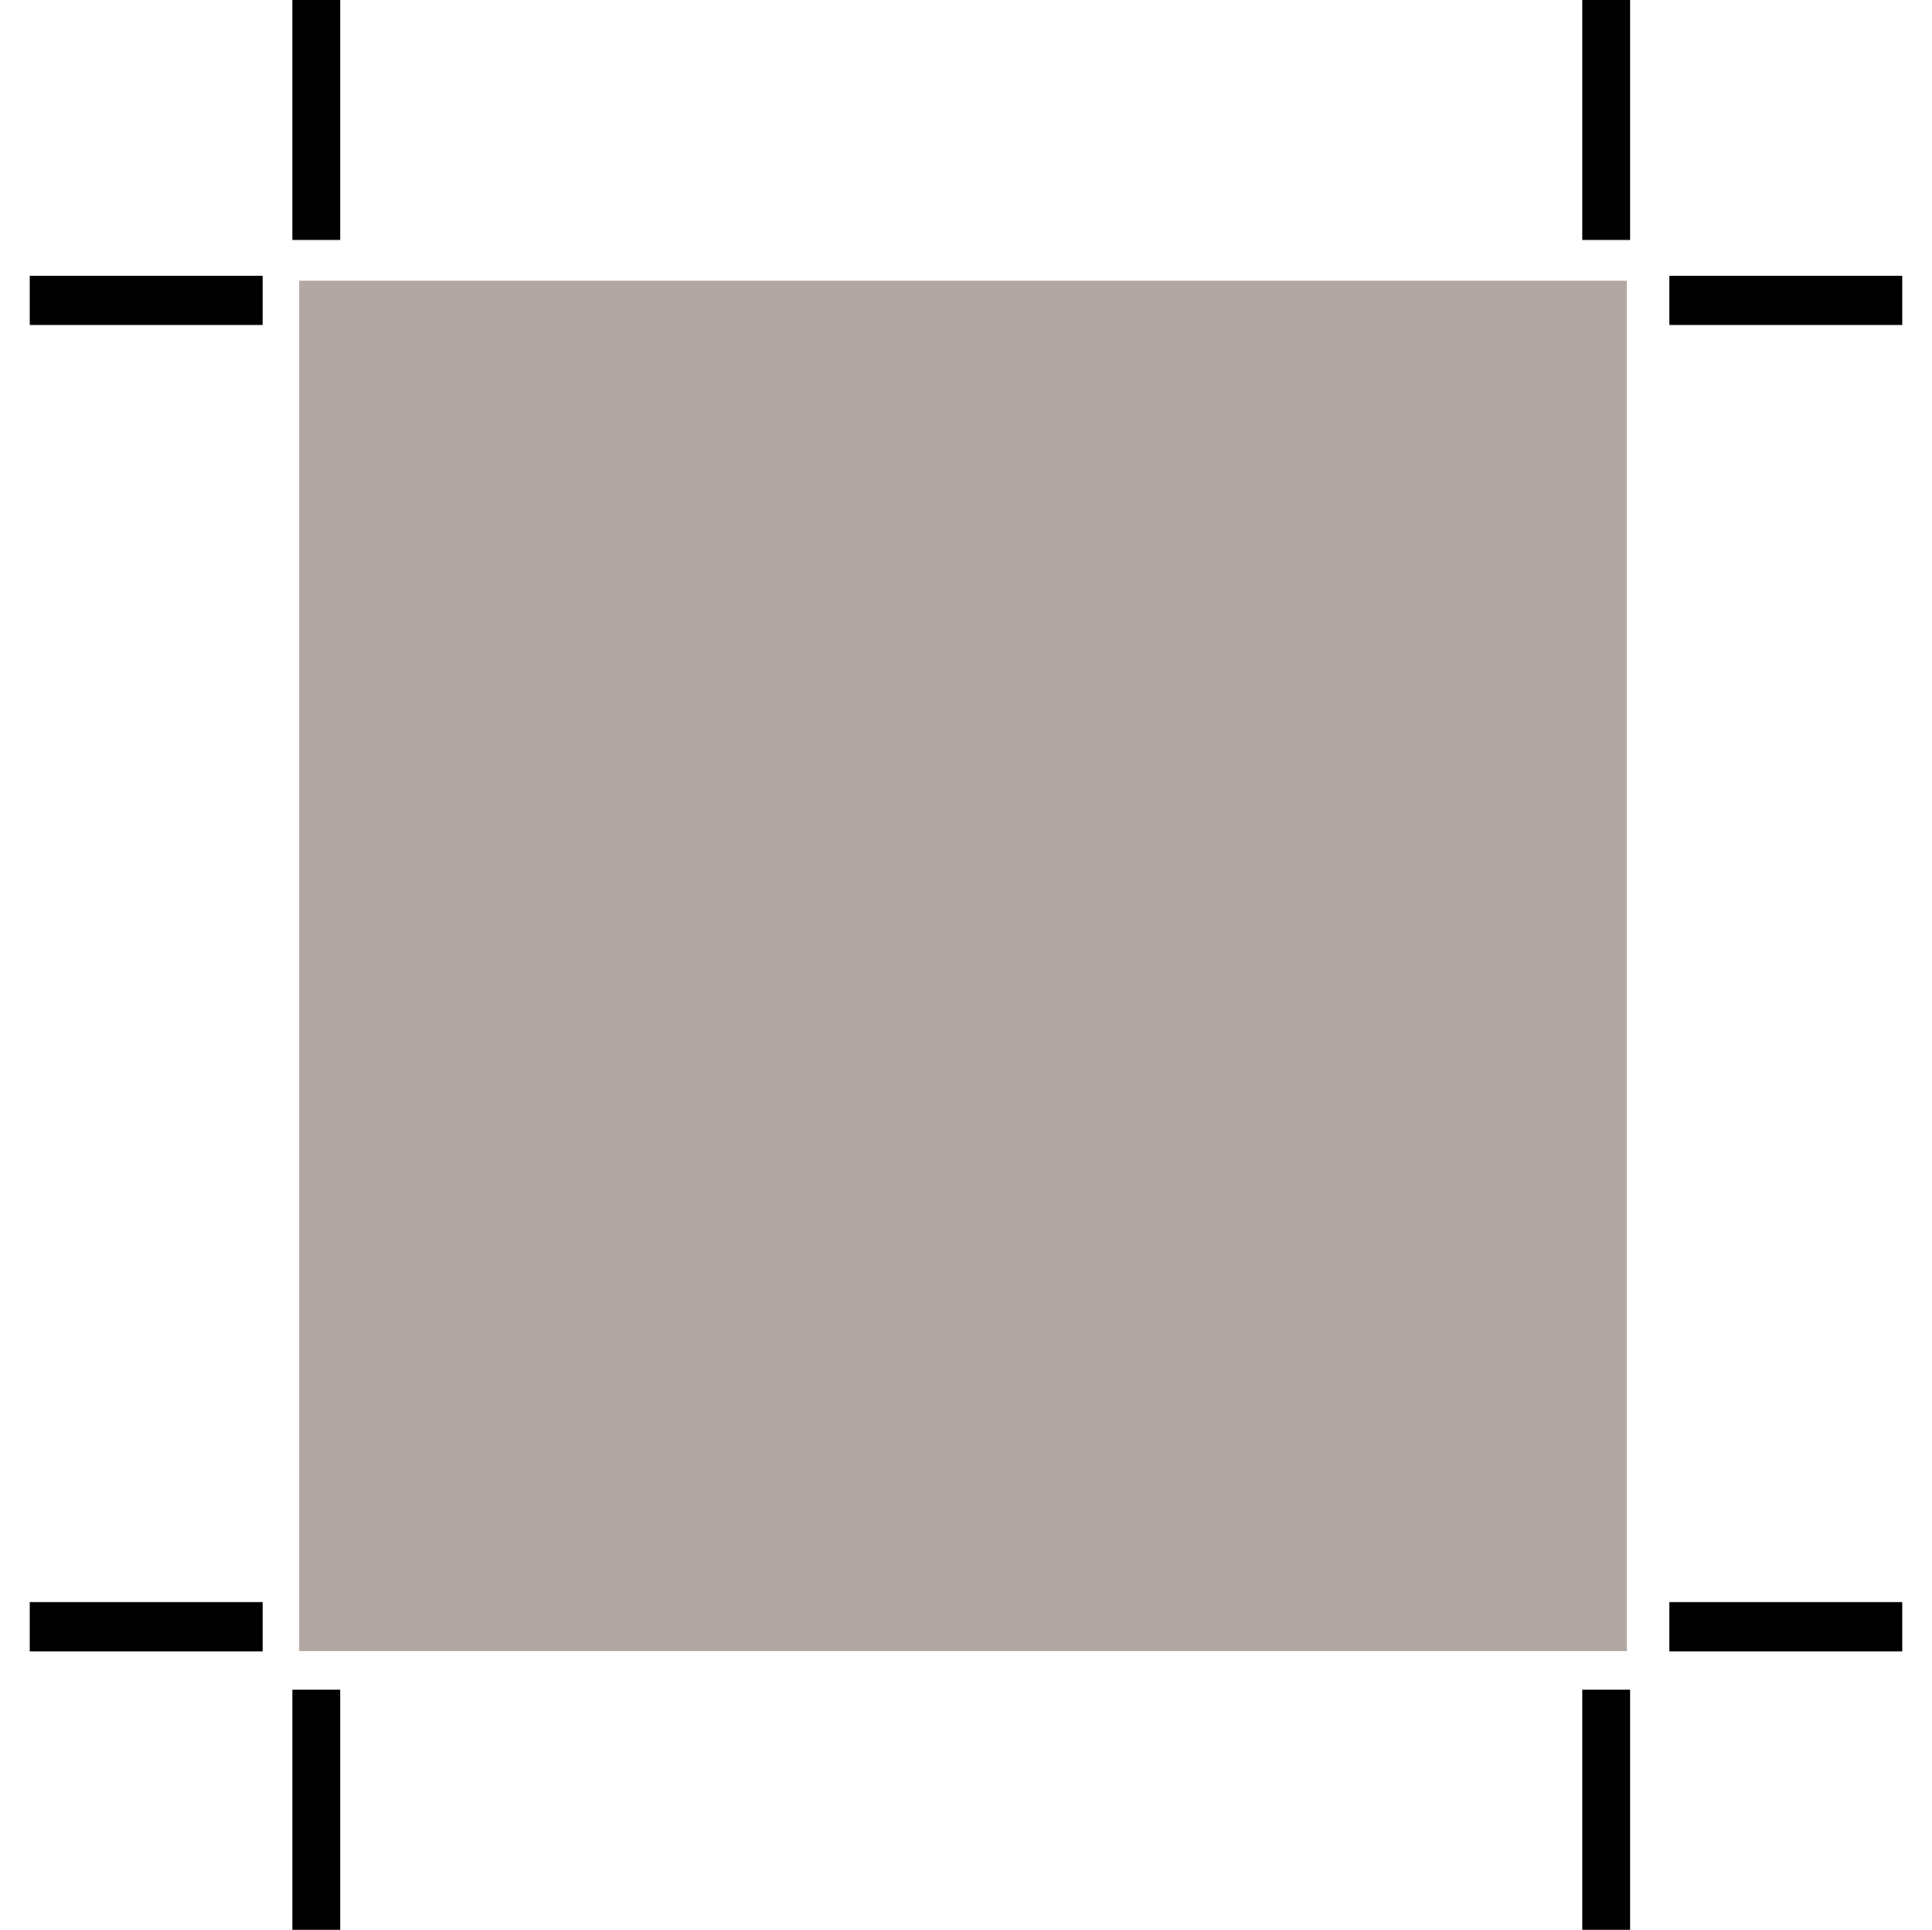
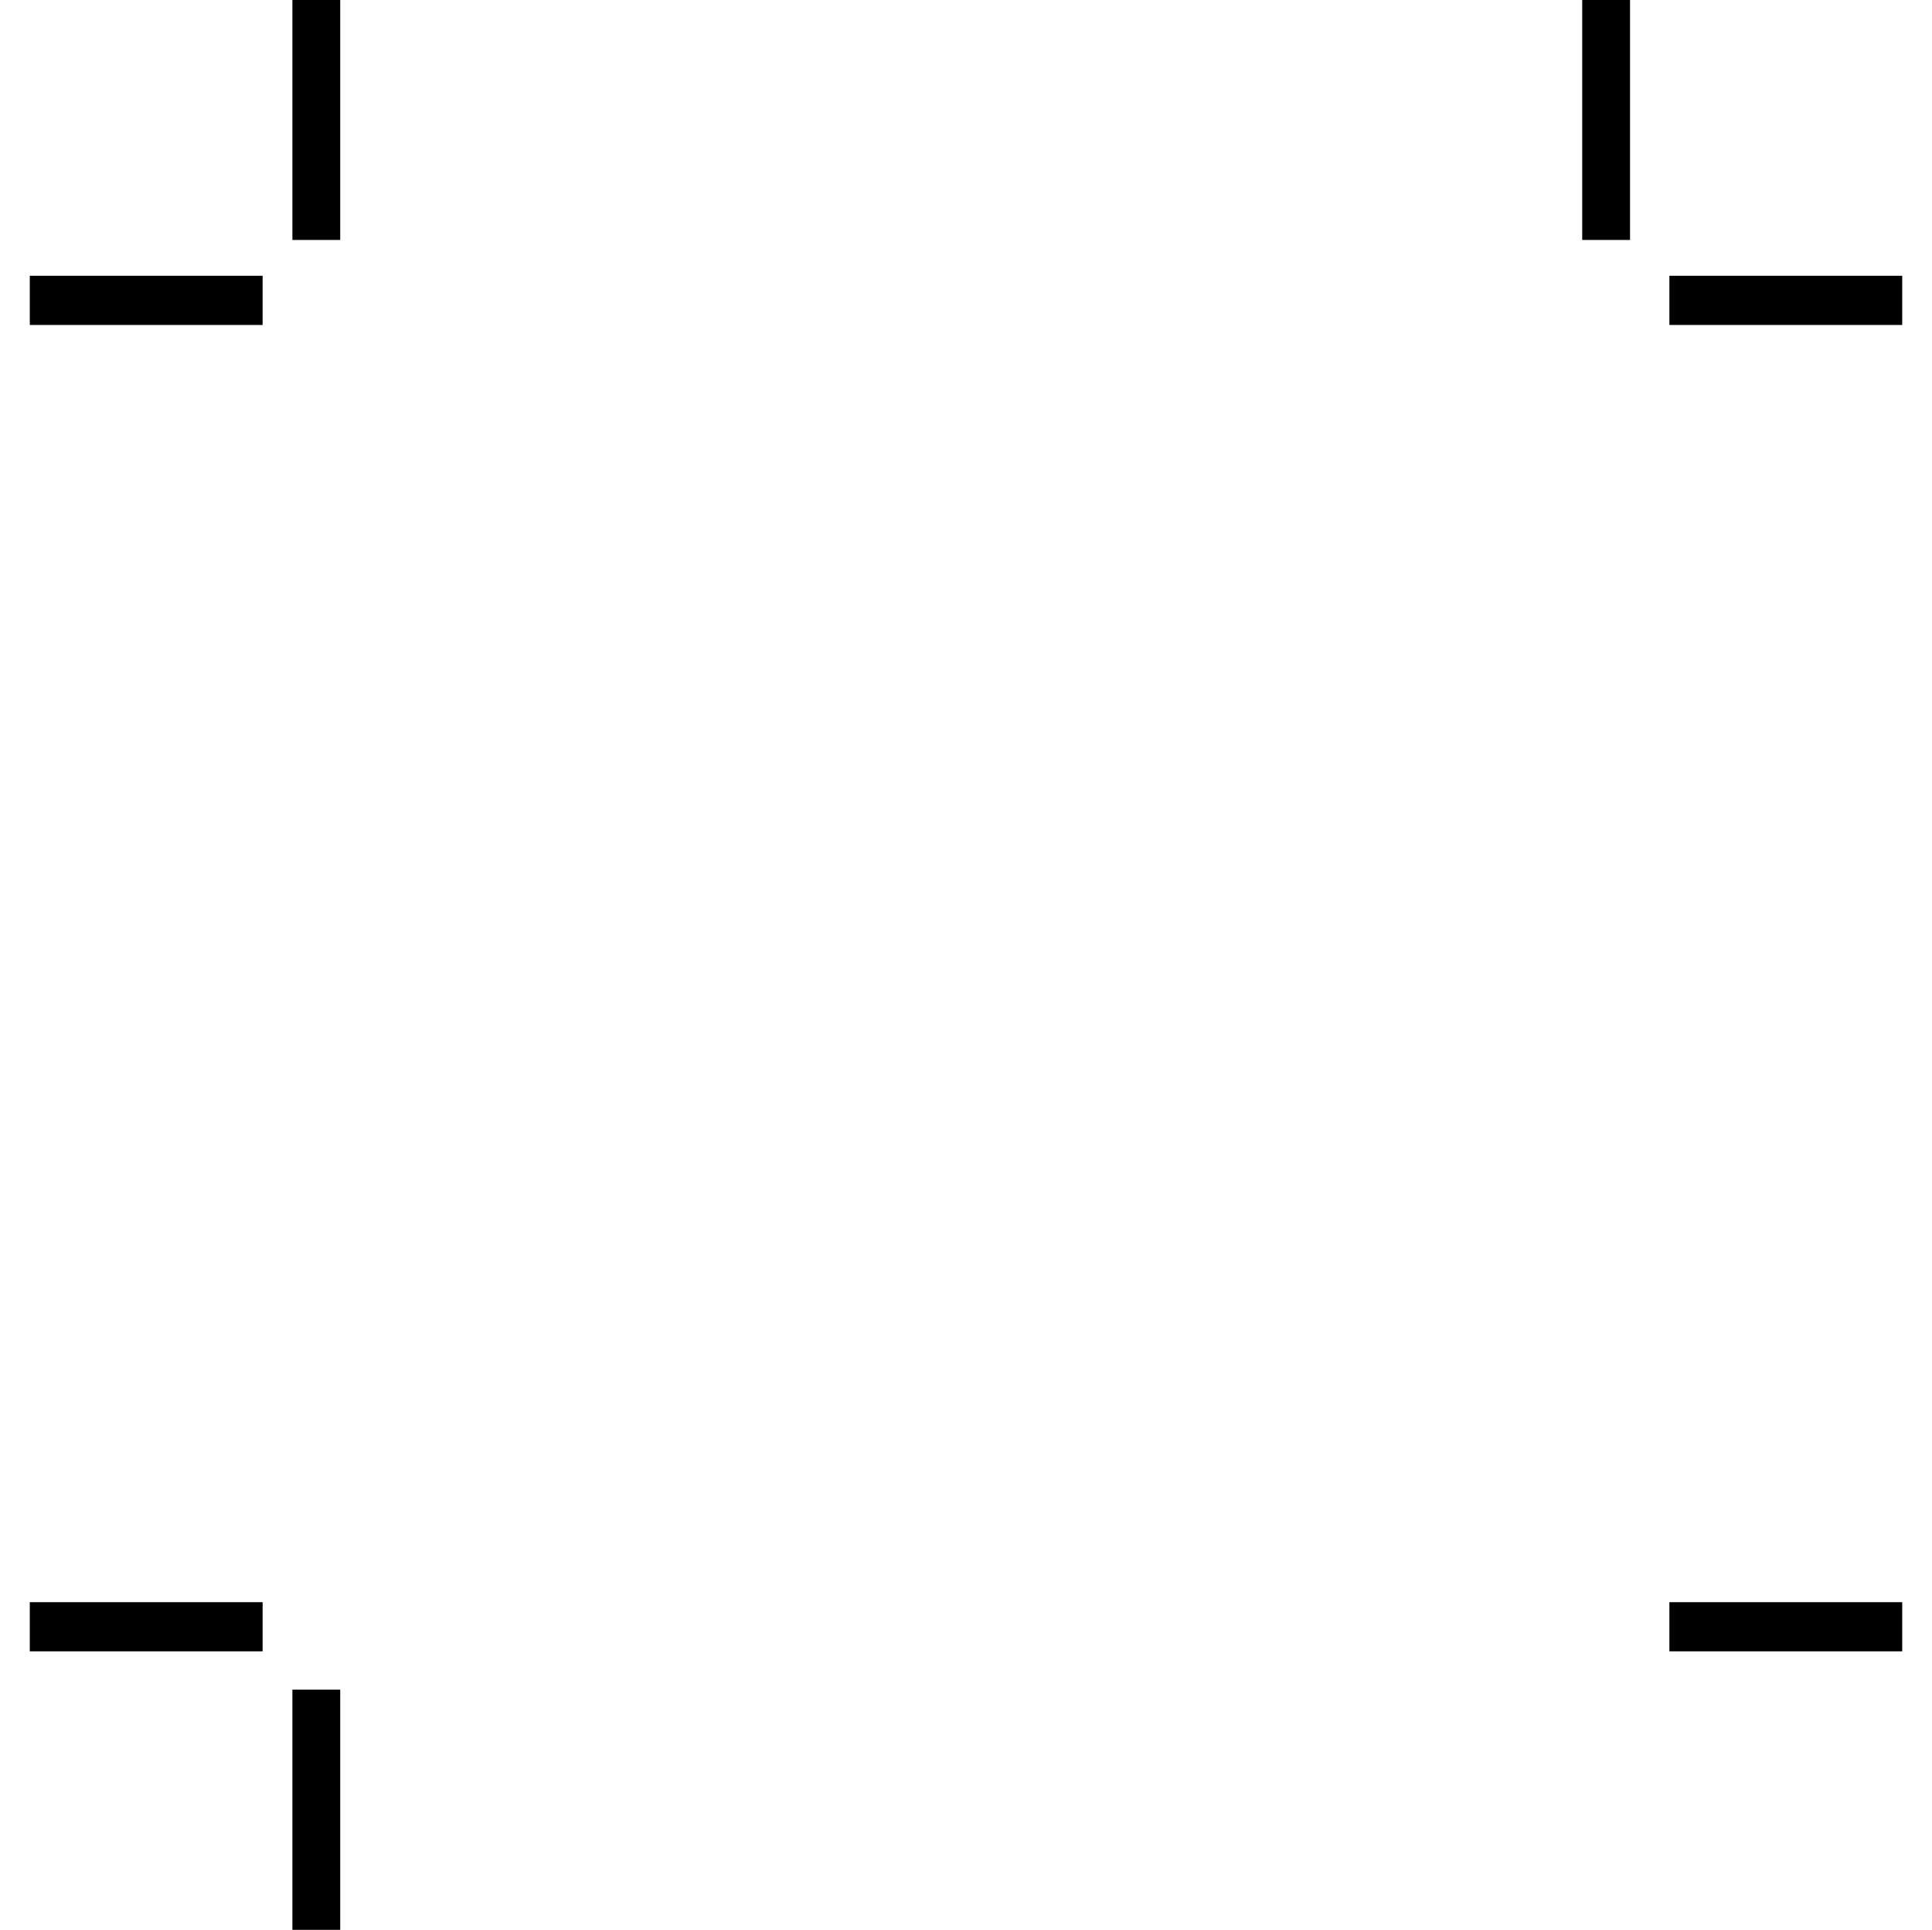
<svg xmlns="http://www.w3.org/2000/svg" version="1.1" id="Livello_1" x="0px" y="0px" viewBox="0 0 707 706.1" style="enable-background:new 0 0 707 706.1;" xml:space="preserve">
  <style type="text/css">
	.st0{fill:#B2A7A2;}
	.st1{fill:#938681;}
</style>
  <g>
    <g>
-       <rect x="109.5" y="102.7" class="st0" width="485.8" height="501.4" />
-     </g>
+       </g>
    <g>
      <rect x="107" y="-0.1" width="17.5" height="87.9" />
    </g>
    <g>
      <rect x="579" y="-0.1" width="17.5" height="87.9" />
    </g>
    <g>
      <rect x="107" y="618.2" width="17.5" height="87.9" />
    </g>
    <g>
-       <rect x="579" y="618.2" width="17.5" height="87.9" />
-     </g>
+       </g>
    <g>
      <rect x="10.9" y="100.9" width="85.2" height="18" />
    </g>
    <g>
      <rect x="10.9" y="586.2" width="85.2" height="18" />
    </g>
    <g>
      <rect x="610.9" y="100.9" width="85.2" height="18" />
    </g>
    <g>
      <rect x="610.9" y="586.2" width="85.2" height="18" />
    </g>
  </g>
  <g>
    <g>
      <rect x="-769.6" y="18.9" class="st0" width="706.2" height="706.2" />
    </g>
    <g>
      <path d="M-189.8,675.6l-18.5-15.2c10.2-12.4,21-25.7,29.2-36h-469.6v-7.3h-8.9V147.6c-10.3,8.2-23.6,19-36,29.2l-15.2-18.5    c36.2-29.7,50.6-41.6,58.1-45.4l0-0.1c1.8-0.9,3.1-1.6,5.1-1.5c1.8,0.2,3.2,0.6,5.1,1.5l0,0.1c7.5,3.9,21.9,15.7,58.1,45.4    l-15.2,18.5c-12.4-10.2-25.7-21-36-29.2v452.9h454.6c-8.2-10.3-19-23.6-29.2-36l18.5-15.2c29.7,36.2,41.5,50.6,45.4,58.1l0.1,0    c0.9,1.8,1.5,3.3,1.5,5.1c0.1,1.8-0.6,3.2-1.5,5.1l-0.1-0.1C-148.2,625-160,639.4-189.8,675.6z" />
    </g>
  </g>
  <g>
    <g>
      <rect x="811.1" y="282.1" class="st1" width="714.9" height="140.6" />
    </g>
    <g>
      <path d="M1177.8,706.7h-18.5V477.8c-8.6,8.6-19.8,19.9-30.3,30.6l-13.2-12.9c24.1-24.7,36.4-37.3,43.5-43.4v-1.8l5.7-2.3    c1.5-0.8,2.7-1,3.6-1c0,0,0.1,0,0.2,0c5.1,0,12.7,7.8,52.6,48.6l-13.2,12.9c-10.5-10.7-21.7-22.1-30.3-30.6V706.7z M1168.7,259.6    c-0.1,0-0.2,0-0.3,0c-5.1,0-12.7-7.8-52.6-48.6l13.2-12.9c10.5,10.7,21.7,22.1,30.3,30.6V-0.1h18.5v228.9    c8.6-8.6,19.8-19.9,30.3-30.6l13.2,12.9c-24.1,24.7-36.4,37.3-43.5,43.4v1.8l-5.7,2.3C1170.7,259.4,1169.7,259.6,1168.7,259.6z     M1168.5,250.1L1168.5,250.1L1168.5,250.1z" />
    </g>
  </g>
  <g>
    <rect x="1596.4" y="-0.1" class="st0" width="706.2" height="706.2" />
    <path d="M1928.6,379.6c14.8,0,26.4,11.7,26.4,26.4c0,14.7-11.7,26.4-26.4,26.4c-14.7,0-26.4-11.7-26.4-26.4   C1902.2,391.2,1913.9,379.6,1928.6,379.6 M1928.6,353.2c-29,0-52.8,23.8-52.8,52.8c0,29,23.8,52.8,52.8,52.8   c29,0,52.8-23.8,52.8-52.8C1981.5,377,1957.7,353.2,1928.6,353.2 M2017.2,299.6c64.3,18,122.6,55.1,170.4,106.4   c-47.9,51.2-106.3,88.5-170.7,106.6c30.7-25.4,50.4-63.5,50.4-106.4C2067.3,363.4,2047.8,325.1,2017.2,299.6 M1928.6,293.6   c62.1,0,112.1,50.5,112.1,112.6c0,62.1-49.9,112-112.1,112c-62.2,0-112.2-49.9-112.2-112C1816.4,344.1,1866.5,293.6,1928.6,293.6    M1928.6,260.8c-111.7,0-213,52.4-287.2,136.5c-4.3,4.9-4.3,12.3,0,17.3c14.7,16.6,30.5,33.3,47.7,47.6c5.6,4.7,14,3.9,18.7-1.7   c4.7-5.6,3.9-14-1.7-18.7c0,0,0,0-0.1-0.1c-12.7-10.6-24.6-23.2-36.3-36.1c47.9-51.2,106.1-88.2,170.4-106.2   c-30.5,25.5-49.9,63.9-49.9,106.6c0,43,19.6,81.2,50.4,106.6c-31.5-8.6-61.6-21.6-89.8-38.8c-6.1-4-14.3-2.3-18.3,3.7   c-4,6.1-2.3,14.3,3.7,18.3c0.2,0.2,0.5,0.3,0.7,0.5c57.3,35,122.6,54.6,191.7,54.6c111.7,0,213-52.4,287.3-136.5   c4.3-5,4.3-12.4,0-17.3C2141.6,313.2,2040.4,260.8,1928.6,260.8 M2072.7,181.4c-4.4,0.4-8.2,3-10.3,6.8l-26.4,46.2   c-3.6,6.4-1.3,14.4,5,18c6.4,3.6,14.5,1.3,18.1-5l26.4-46.2c3.7-6.3,1.6-14.4-4.7-18C2078.3,181.8,2075.5,181.2,2072.7,181.4    M1781.5,181.4c-7.2,0.9-12.3,7.5-11.4,14.8c0.2,1.8,0.8,3.5,1.7,5l26.4,46.2c3.6,6.4,11.7,8.6,18.1,5c6.4-3.6,8.6-11.7,5-18   l-26.4-46.2C1792.3,183.4,1787,180.7,1781.5,181.4z M1927.2,155.1c-6.8,0.7-11.9,6.6-11.8,13.4v52.8c-0.1,7.3,5.7,13.3,13,13.4   c7.3,0.1,13.3-5.7,13.4-13c0-0.1,0-0.3,0-0.4v-52.8c0.2-7.3-5.6-13.3-12.9-13.5C1928.4,155,1927.8,155,1927.2,155.1" />
  </g>
</svg>